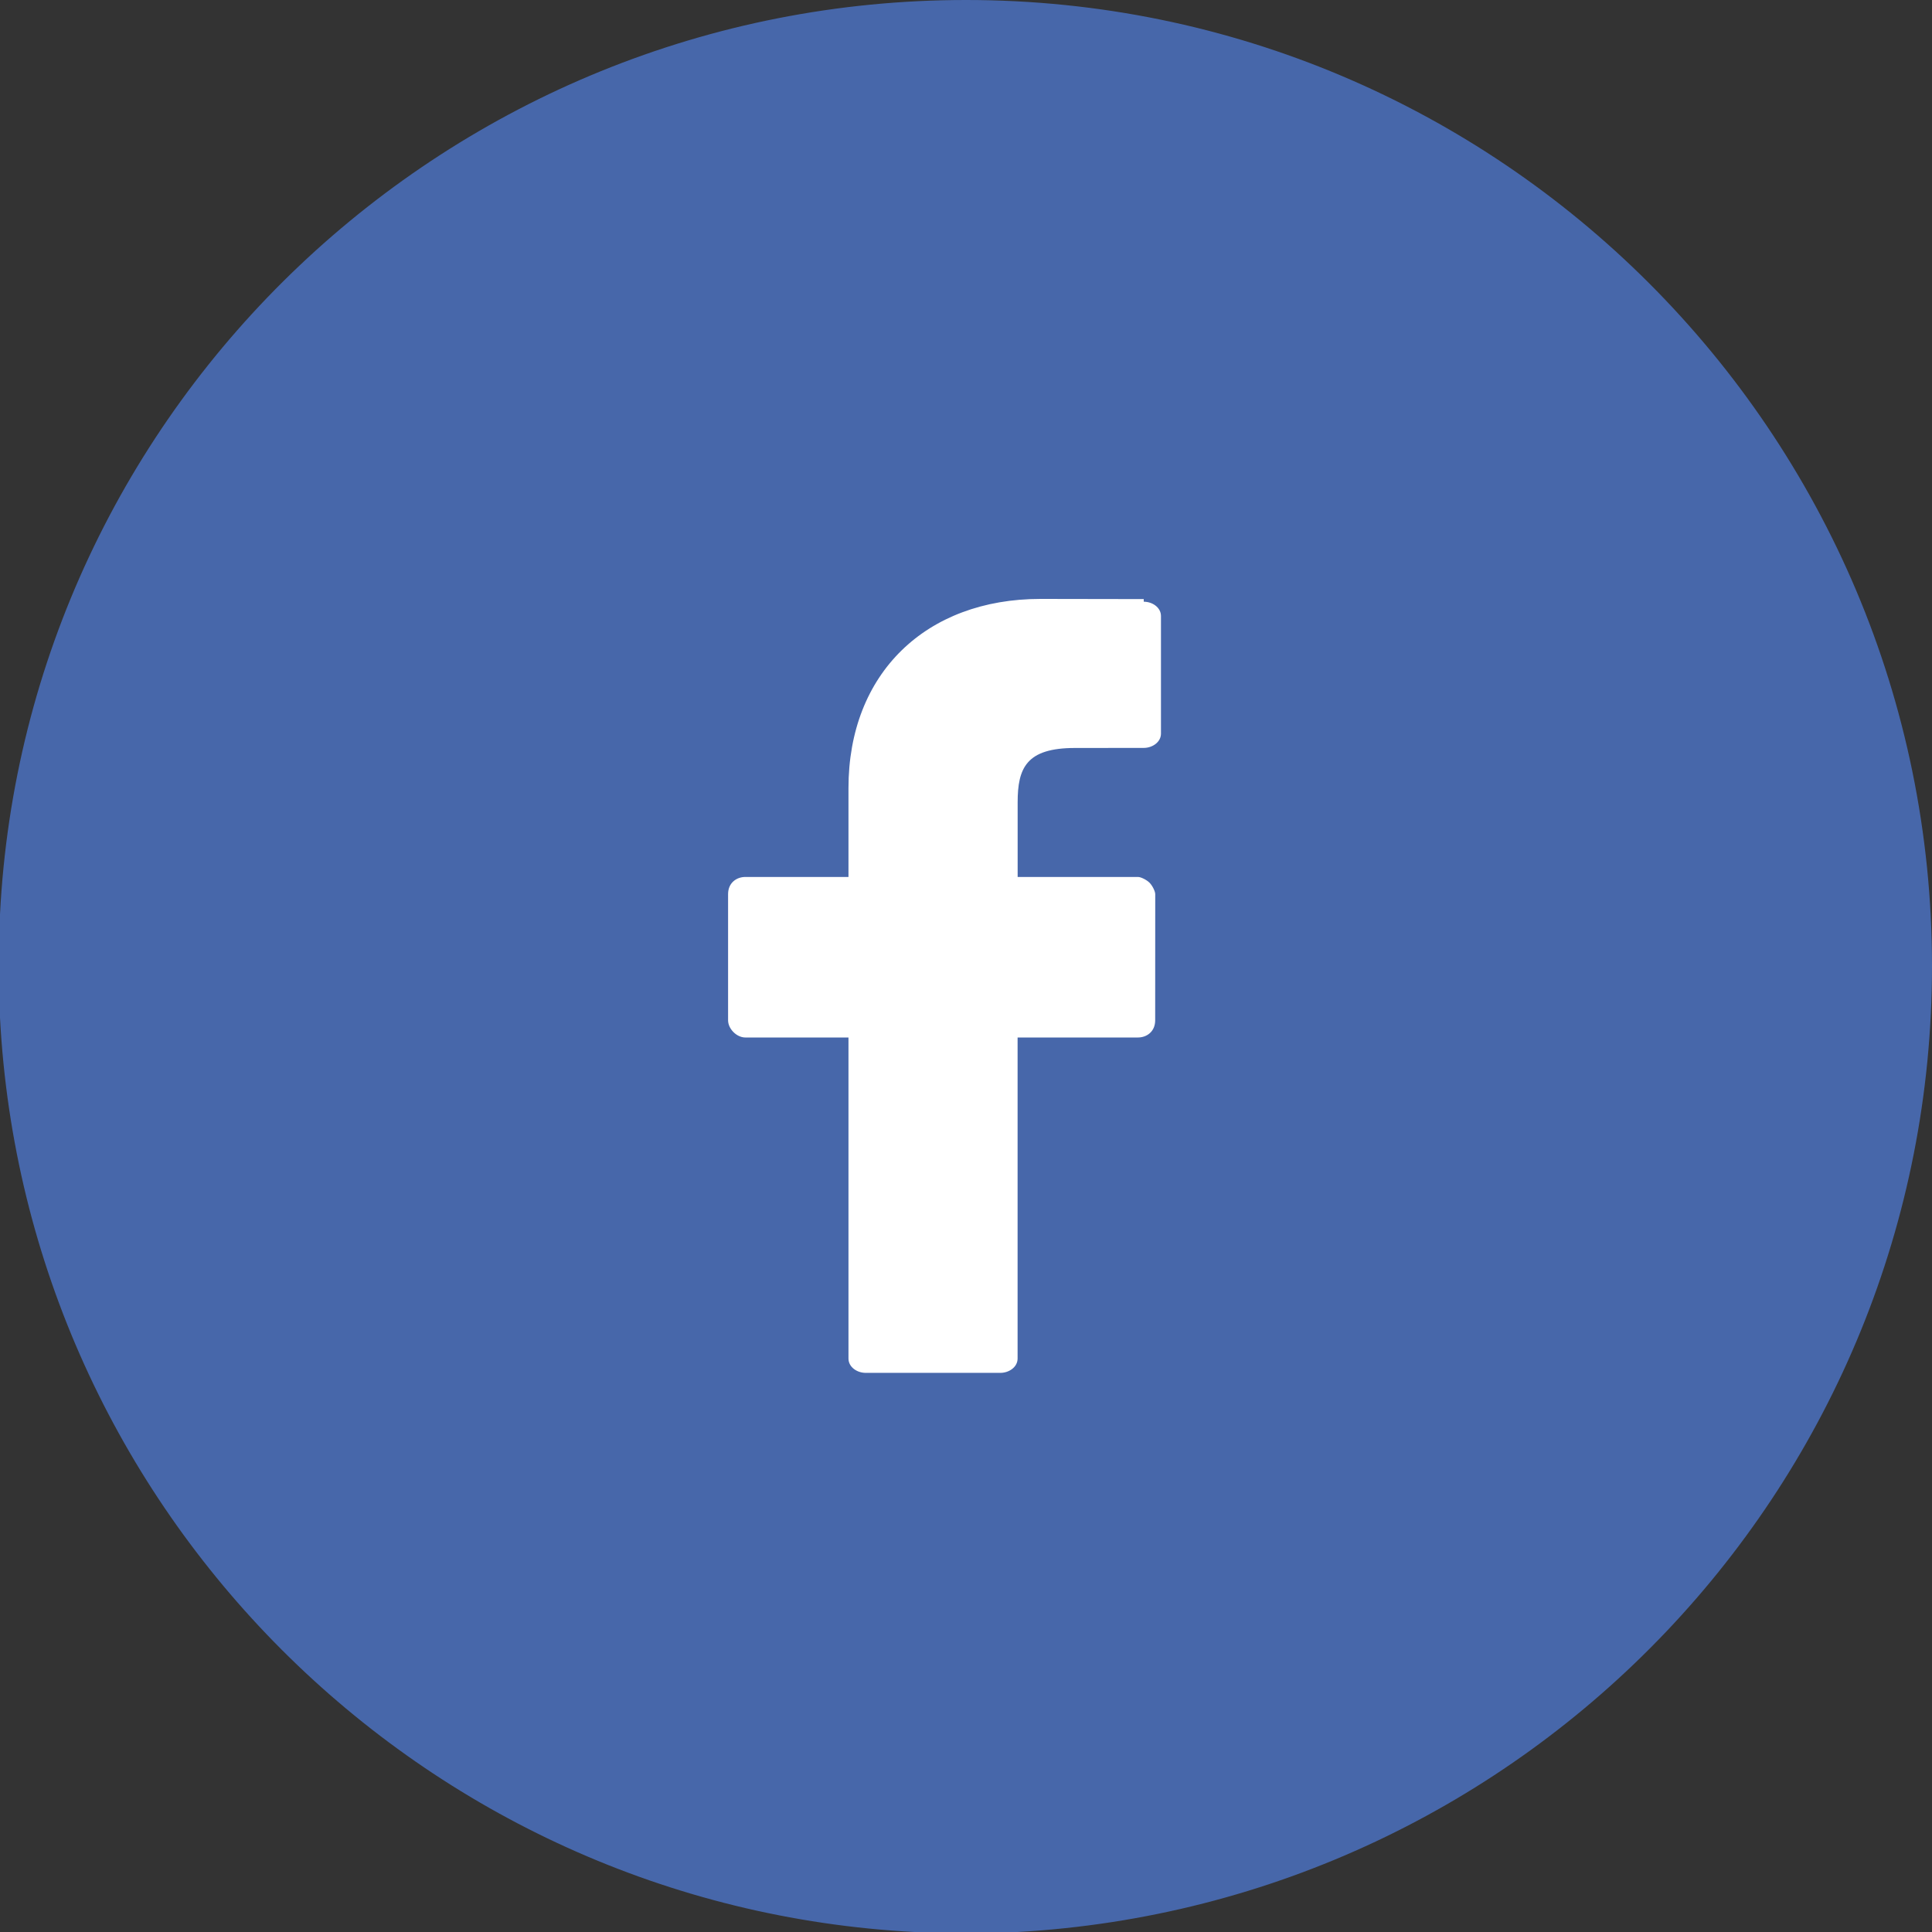
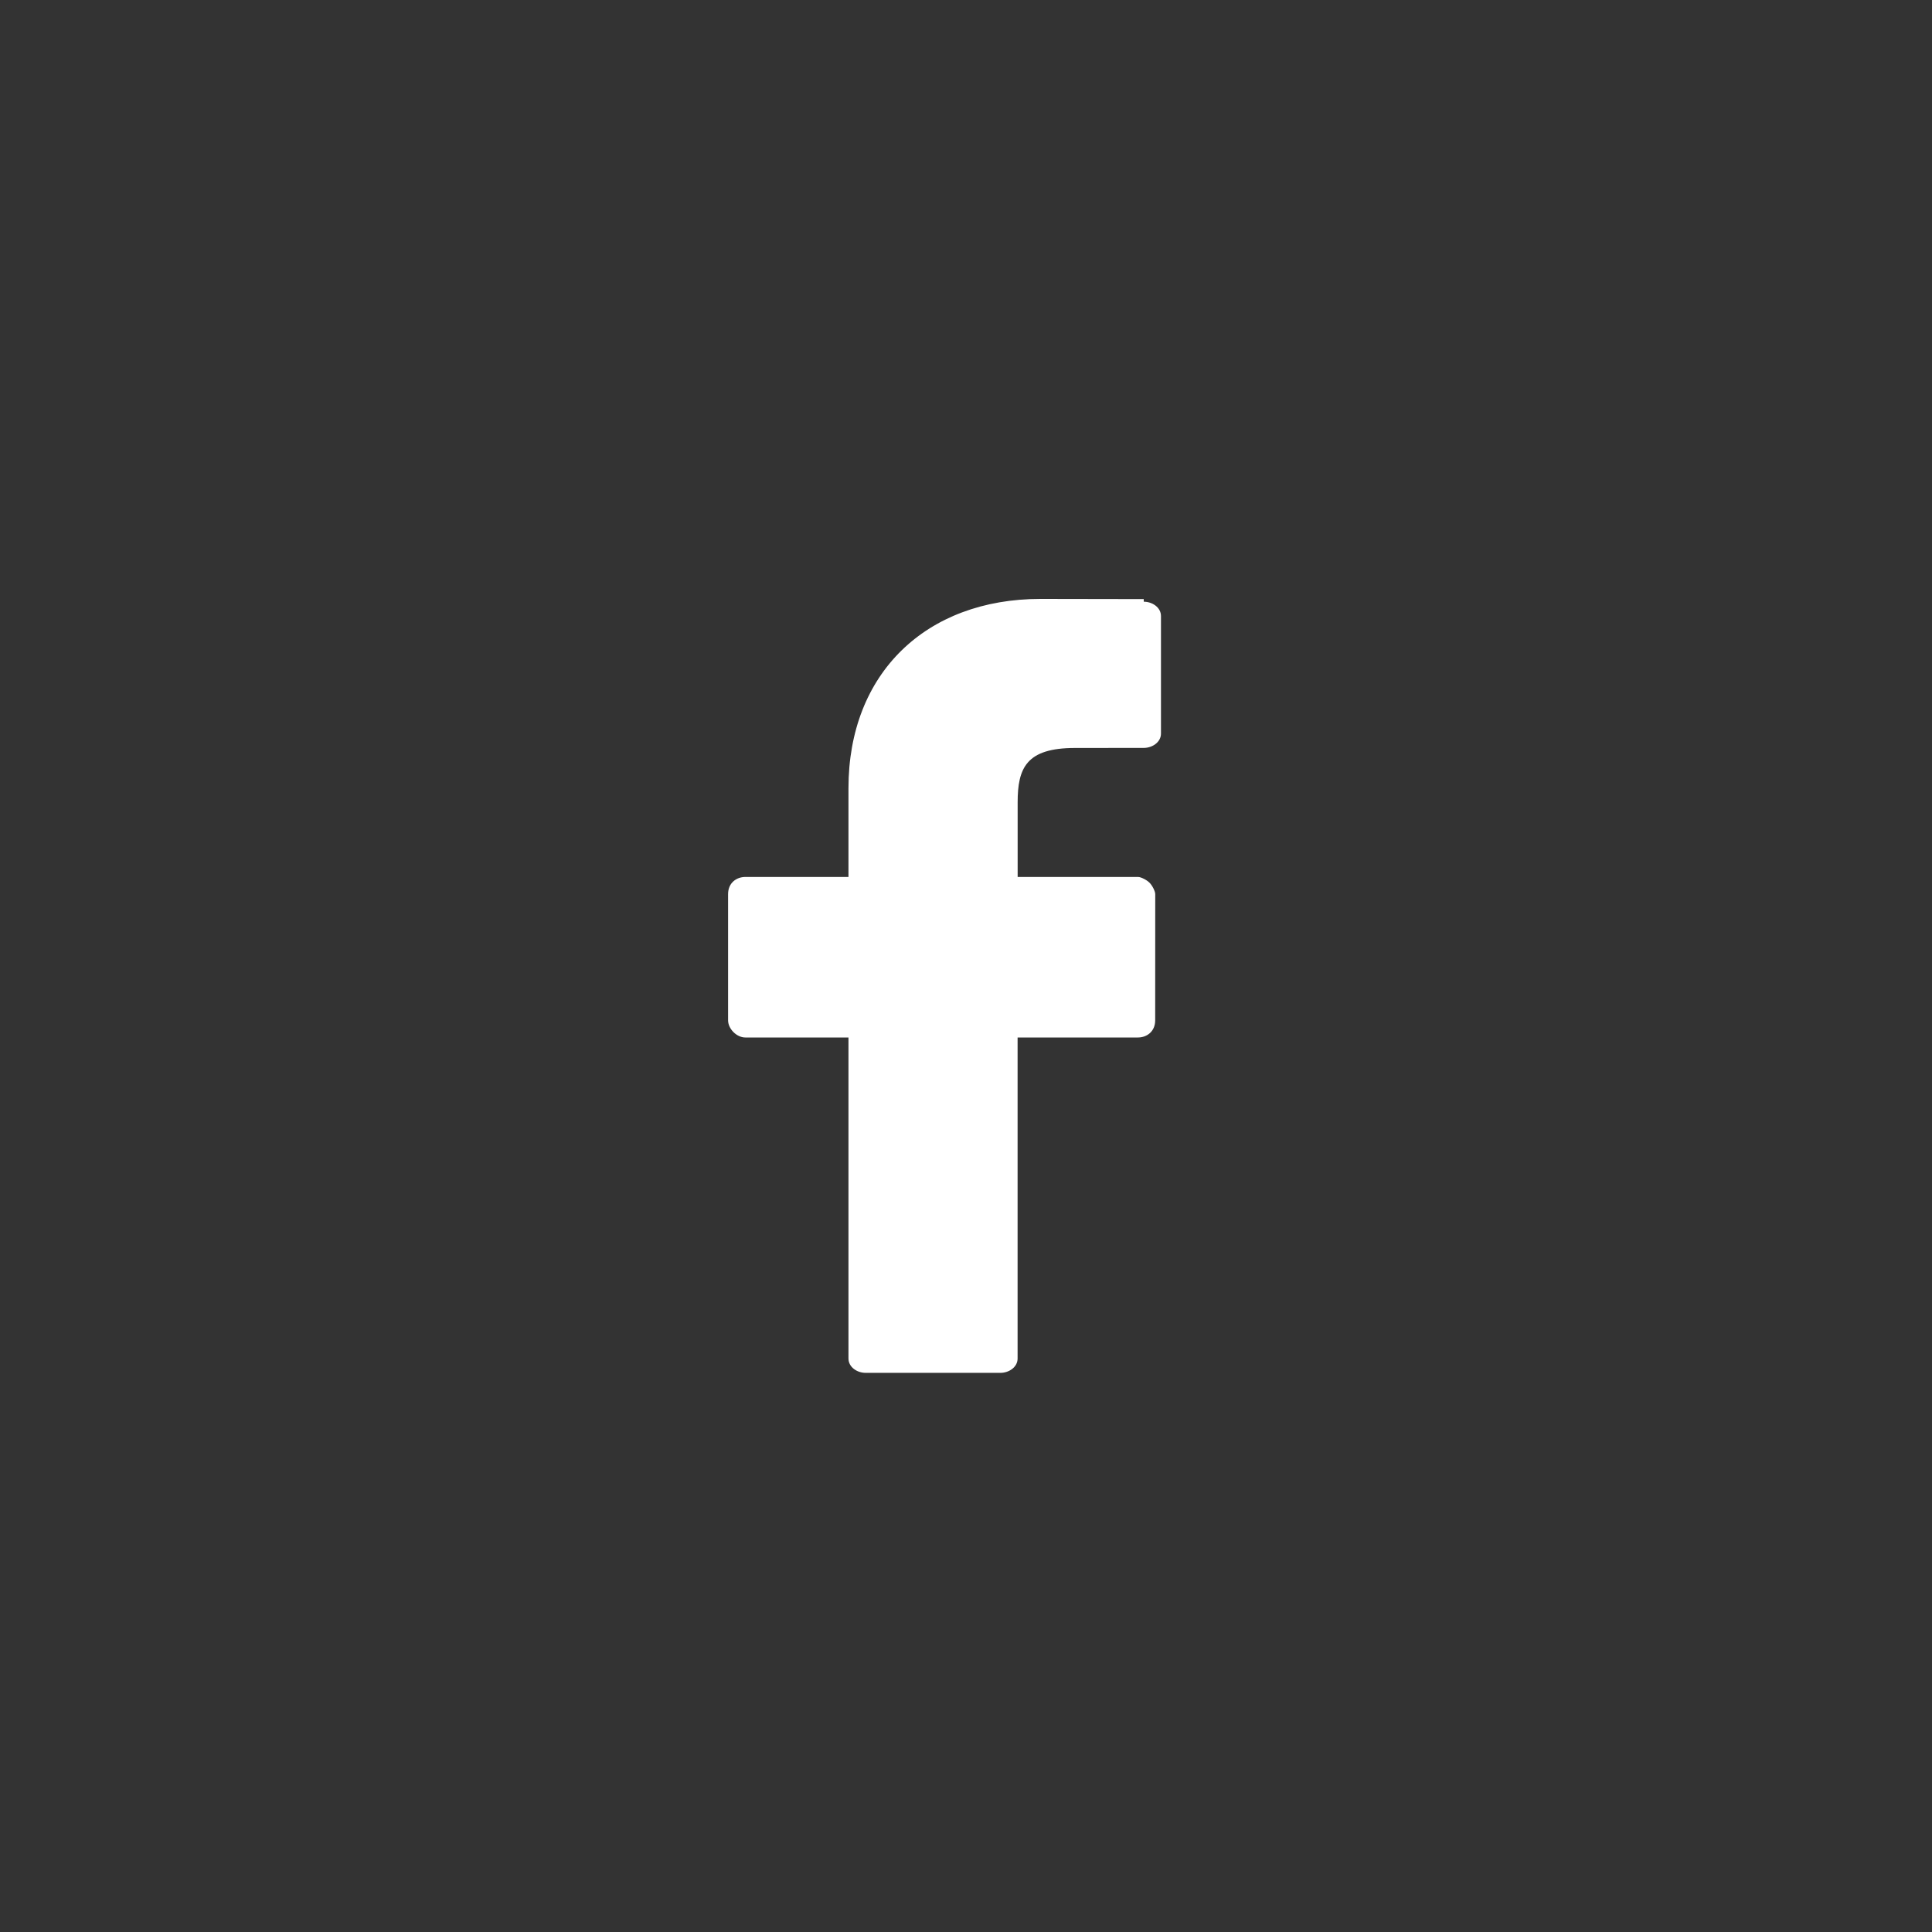
<svg xmlns="http://www.w3.org/2000/svg" xml:space="preserve" width="50px" height="50px" style="shape-rendering:geometricPrecision; text-rendering:geometricPrecision; image-rendering:optimizeQuality; fill-rule:evenodd; clip-rule:evenodd" viewBox="0 0 0.674 0.674">
  <rect x="0" y="0" width="0.674" height="0.674" fill="#333333" stroke="none" />
  <defs>
    <style type="text/css">
   
    .fil0 {fill:#4767AA}
    .fil1 {fill:white}
   
  </style>
  </defs>
  <g id="Слой_x0020_1">
-     <path class="fil0" d="M0.355 0.674l-0.036 0c-0.172,-0.009 -0.31,-0.147 -0.319,-0.319l0 -0.036c0.009,-0.178 0.157,-0.319 0.337,-0.319 0.186,0 0.337,0.151 0.337,0.337 0,0.18 -0.141,0.327 -0.319,0.337z" />
    <path class="fil1" d="M0.399 0.209l-0.036 -6.1186e-005c-0.04,0 -0.067,0.026 -0.067,0.066l0 0.031 -0.036 0c-0.003,0 -0.006,0.002 -0.006,0.006l0 0.044c0,0.003 0.003,0.006 0.006,0.006l0.036 0 0 0.112c0,0.003 0.003,0.005 0.006,0.005l0.047 0c0.003,0 0.006,-0.002 0.006,-0.005l0 -0.112 0.042 0c0.003,0 0.006,-0.002 0.006,-0.006l1.91206e-005 -0.044c0,-0.001 -0.001,-0.003 -0.002,-0.004 -0.001,-0.001 -0.003,-0.002 -0.004,-0.002l-0.042 0 0 -0.026c0,-0.012 0.003,-0.019 0.02,-0.019l0.024 -2.29448e-005c0.003,0 0.006,-0.002 0.006,-0.005l0 -0.041c0,-0.003 -0.003,-0.005 -0.006,-0.005z" />
  </g>
</svg>